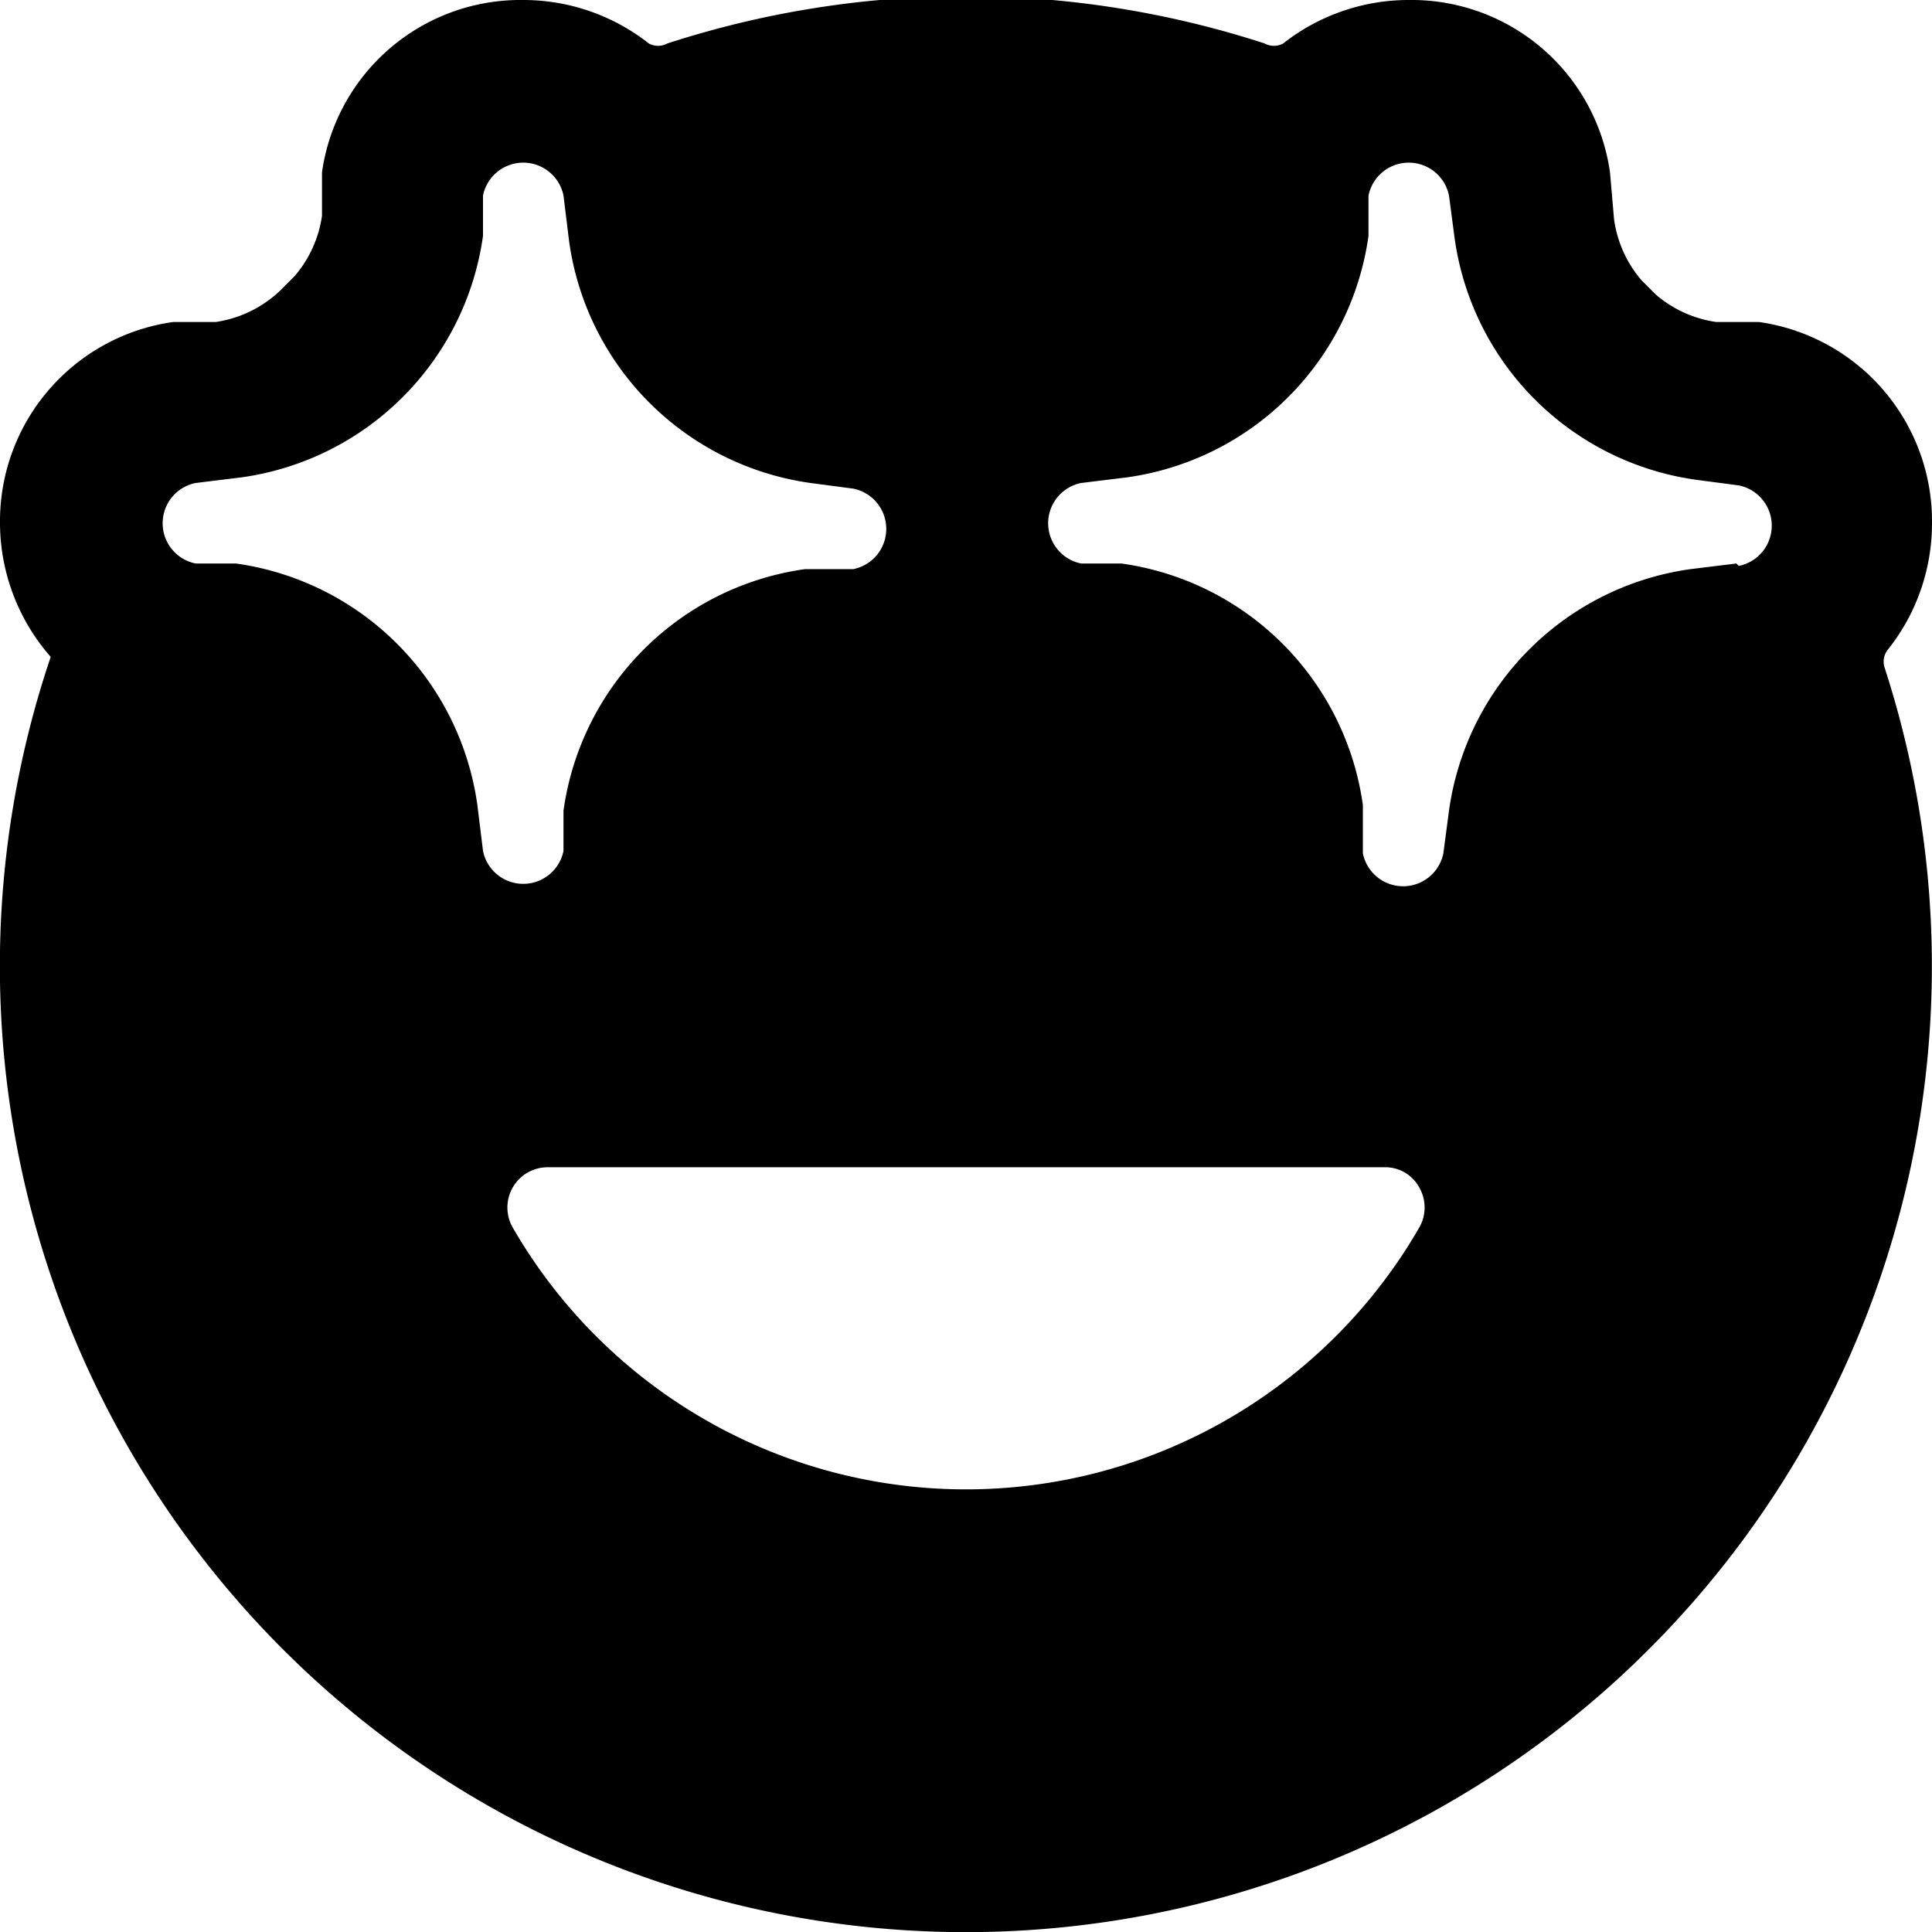
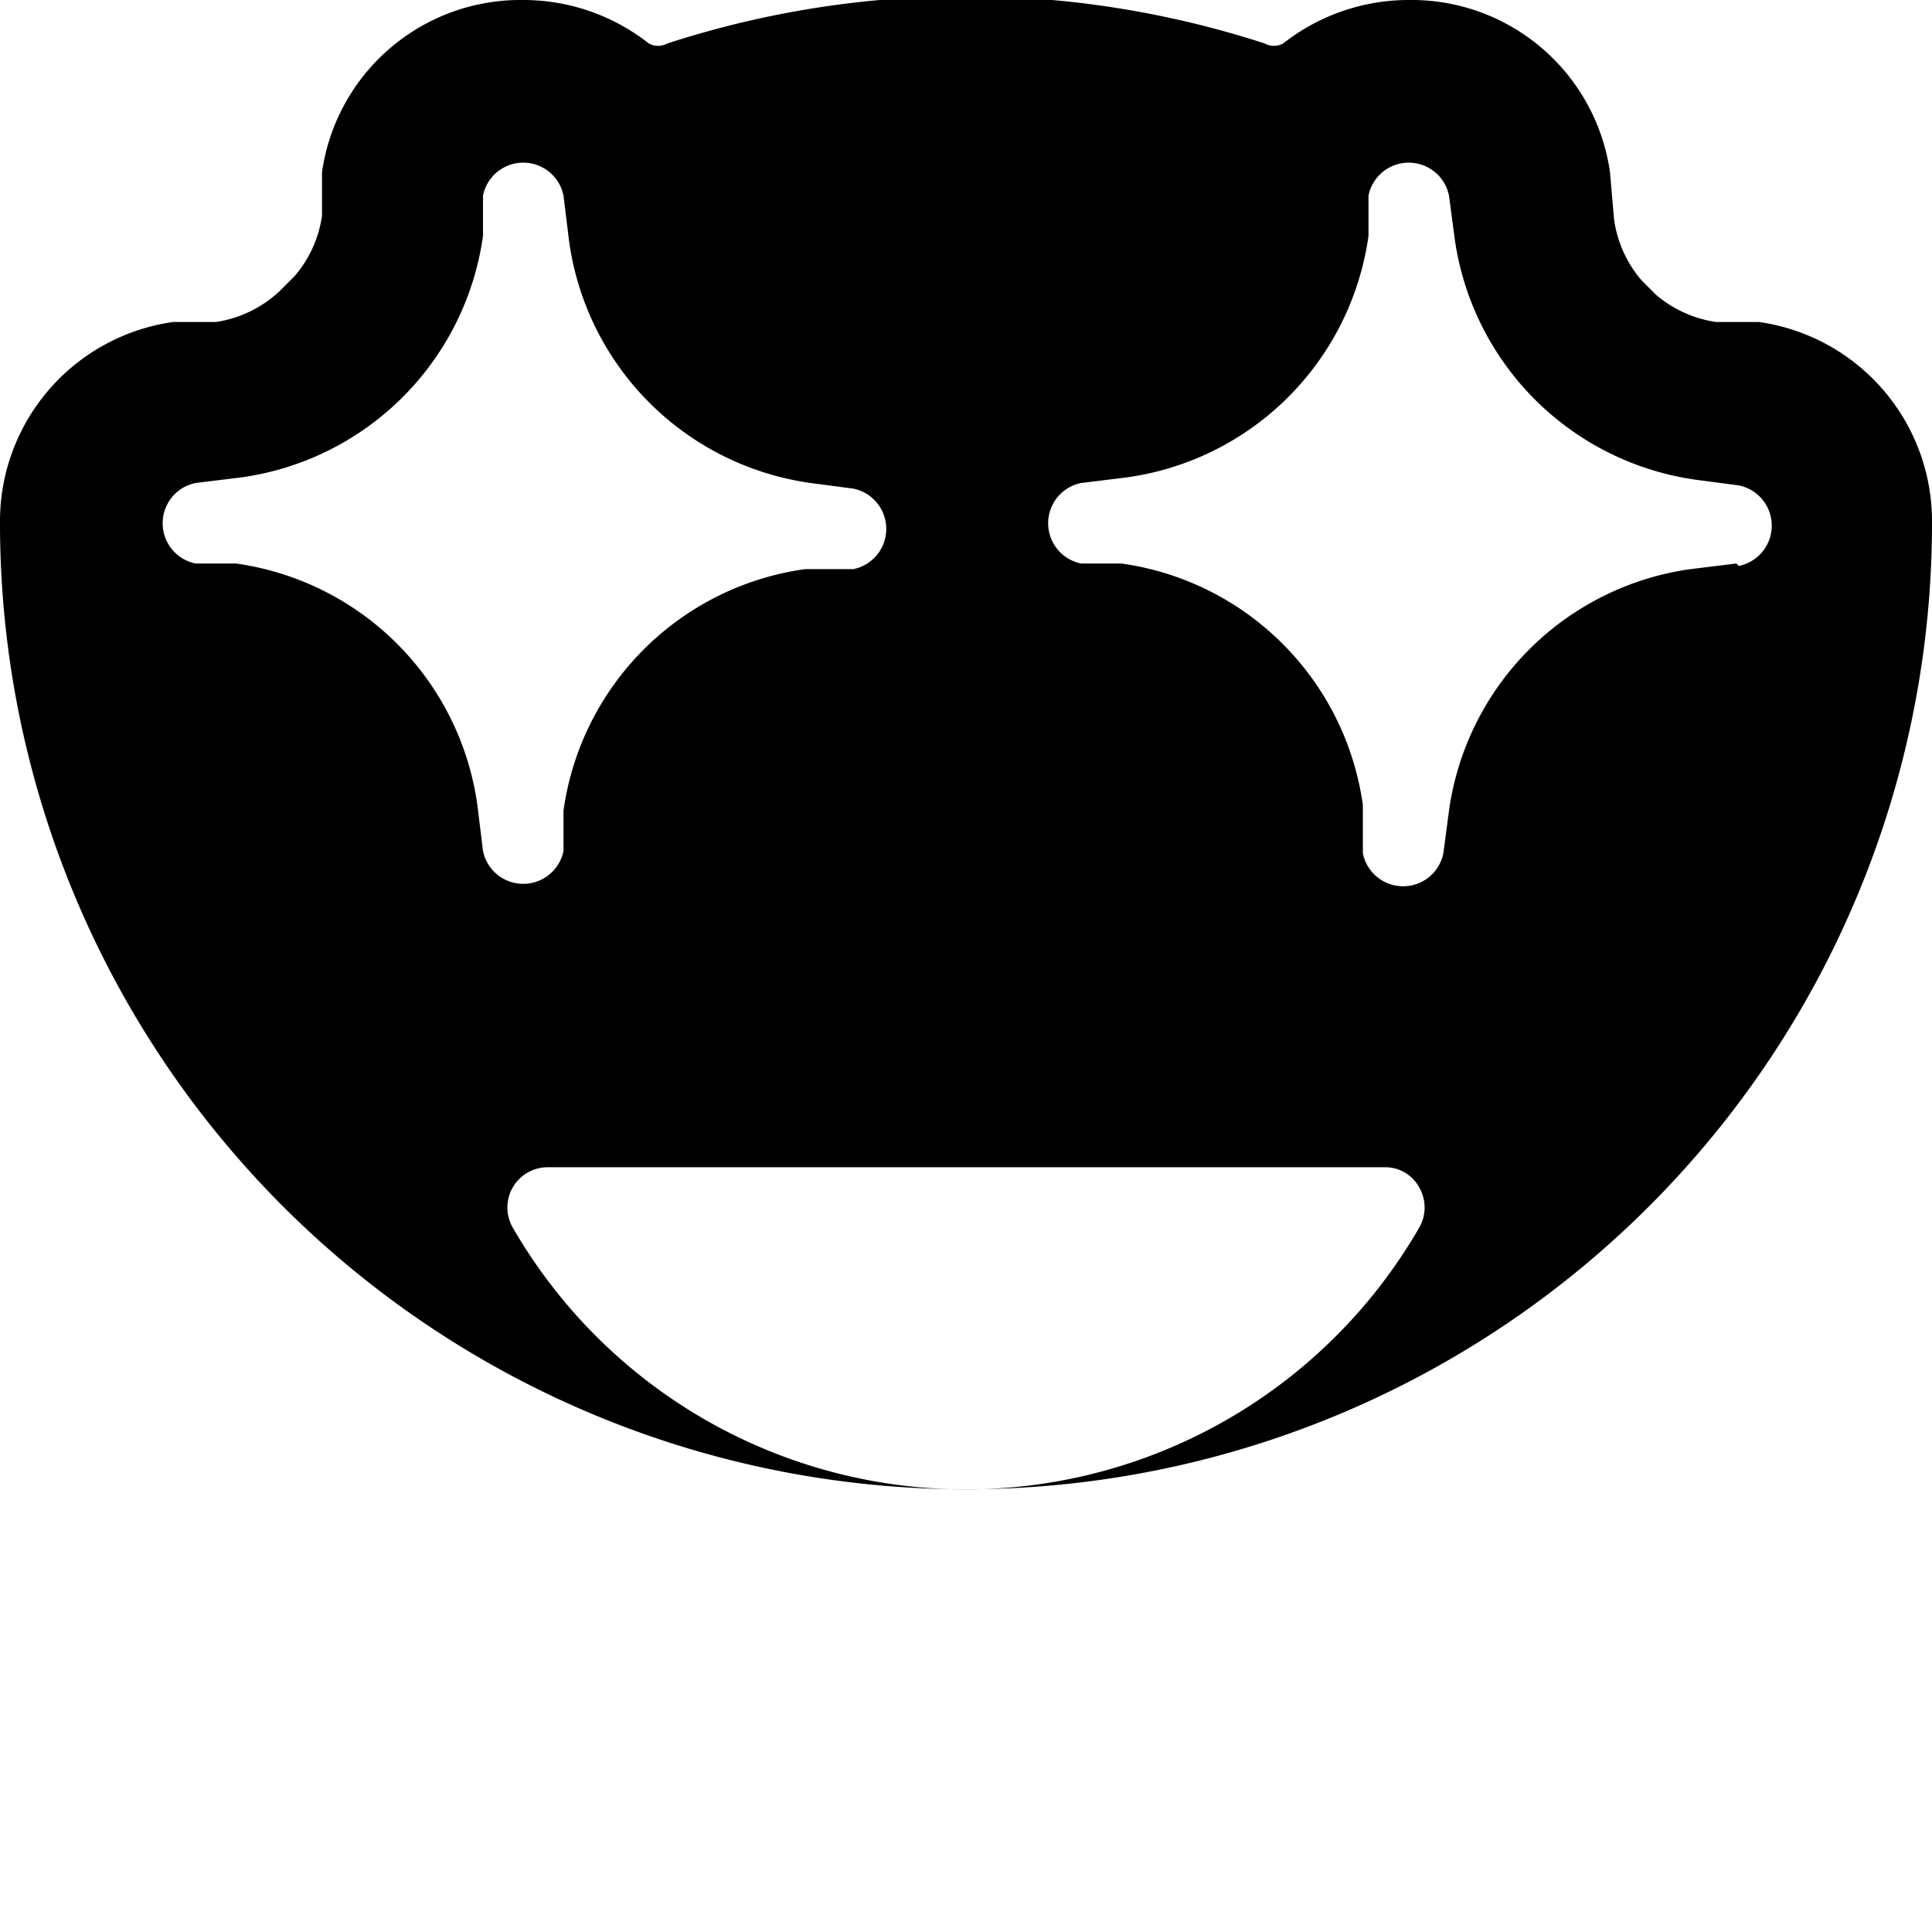
<svg xmlns="http://www.w3.org/2000/svg" viewBox="0 0 24 24">
-   <path d="M24 6.5A2.5 2.5 0 0 0 21.85 4l-0.53 0a1.47 1.47 0 0 1 -0.75 -0.34l-0.18 -0.18a1.47 1.47 0 0 1 -0.34 -0.76L20 2.14A2.49 2.49 0 0 0 17.5 0a2.52 2.52 0 0 0 -1.56 0.54 0.24 0.24 0 0 1 -0.23 0 12 12 0 0 0 -7.42 0 0.24 0.24 0 0 1 -0.23 0A2.52 2.52 0 0 0 6.5 0 2.49 2.49 0 0 0 4 2.14l0 0.54a1.47 1.47 0 0 1 -0.34 0.75l-0.18 0.18a1.47 1.47 0 0 1 -0.8 0.39l-0.53 0A2.5 2.5 0 0 0 0 6.5a2.53 2.53 0 0 0 0.63 1.66 12 12 0 1 0 22.78 0.13 0.24 0.24 0 0 1 0.05 -0.23A2.52 2.52 0 0 0 24 6.5ZM2.43 7a0.51 0.51 0 0 1 0 -1L3 5.93a3.52 3.52 0 0 0 3 -3l0 -0.5a0.51 0.51 0 0 1 1 0l0.07 0.57a3.52 3.52 0 0 0 3 3l0.53 0.07a0.51 0.51 0 0 1 0 1l-0.6 0a3.52 3.52 0 0 0 -3 3l0 0.5a0.51 0.51 0 0 1 -1 0L5.93 10a3.52 3.52 0 0 0 -3 -3Zm15.2 8.25a6.5 6.5 0 0 1 -11.26 0 0.5 0.5 0 0 1 0 -0.5 0.5 0.5 0 0 1 0.43 -0.25h10.4a0.48 0.48 0 0 1 0.43 0.25 0.5 0.5 0 0 1 0 0.5ZM21.57 7l-0.57 0.07a3.52 3.52 0 0 0 -3 3l-0.07 0.53a0.51 0.51 0 0 1 -1 0l0 -0.6a3.52 3.52 0 0 0 -3 -3l-0.5 0a0.51 0.51 0 0 1 0 -1l0.57 -0.07a3.52 3.52 0 0 0 3 -3l0 -0.5a0.51 0.51 0 0 1 1 0l0.07 0.53a3.52 3.52 0 0 0 3 3l0.53 0.07a0.51 0.51 0 0 1 0 1Z" fill="#000000" stroke-width="1" />
+   <path d="M24 6.5A2.5 2.5 0 0 0 21.85 4l-0.53 0a1.47 1.47 0 0 1 -0.75 -0.34l-0.18 -0.18a1.47 1.47 0 0 1 -0.34 -0.76L20 2.14A2.49 2.49 0 0 0 17.5 0a2.52 2.52 0 0 0 -1.56 0.54 0.24 0.24 0 0 1 -0.23 0 12 12 0 0 0 -7.42 0 0.24 0.24 0 0 1 -0.23 0A2.52 2.52 0 0 0 6.5 0 2.49 2.49 0 0 0 4 2.14l0 0.54a1.47 1.47 0 0 1 -0.34 0.75l-0.18 0.18a1.47 1.47 0 0 1 -0.8 0.39l-0.53 0A2.5 2.5 0 0 0 0 6.5A2.52 2.52 0 0 0 24 6.5ZM2.43 7a0.51 0.51 0 0 1 0 -1L3 5.93a3.52 3.52 0 0 0 3 -3l0 -0.5a0.51 0.51 0 0 1 1 0l0.07 0.57a3.52 3.52 0 0 0 3 3l0.53 0.07a0.51 0.51 0 0 1 0 1l-0.6 0a3.52 3.52 0 0 0 -3 3l0 0.5a0.51 0.51 0 0 1 -1 0L5.93 10a3.52 3.52 0 0 0 -3 -3Zm15.2 8.25a6.5 6.5 0 0 1 -11.26 0 0.5 0.5 0 0 1 0 -0.5 0.5 0.5 0 0 1 0.43 -0.25h10.4a0.48 0.48 0 0 1 0.43 0.25 0.5 0.5 0 0 1 0 0.5ZM21.57 7l-0.57 0.07a3.52 3.52 0 0 0 -3 3l-0.07 0.53a0.51 0.51 0 0 1 -1 0l0 -0.6a3.52 3.52 0 0 0 -3 -3l-0.5 0a0.51 0.51 0 0 1 0 -1l0.57 -0.07a3.52 3.52 0 0 0 3 -3l0 -0.5a0.51 0.51 0 0 1 1 0l0.07 0.53a3.52 3.52 0 0 0 3 3l0.53 0.07a0.51 0.51 0 0 1 0 1Z" fill="#000000" stroke-width="1" />
</svg>